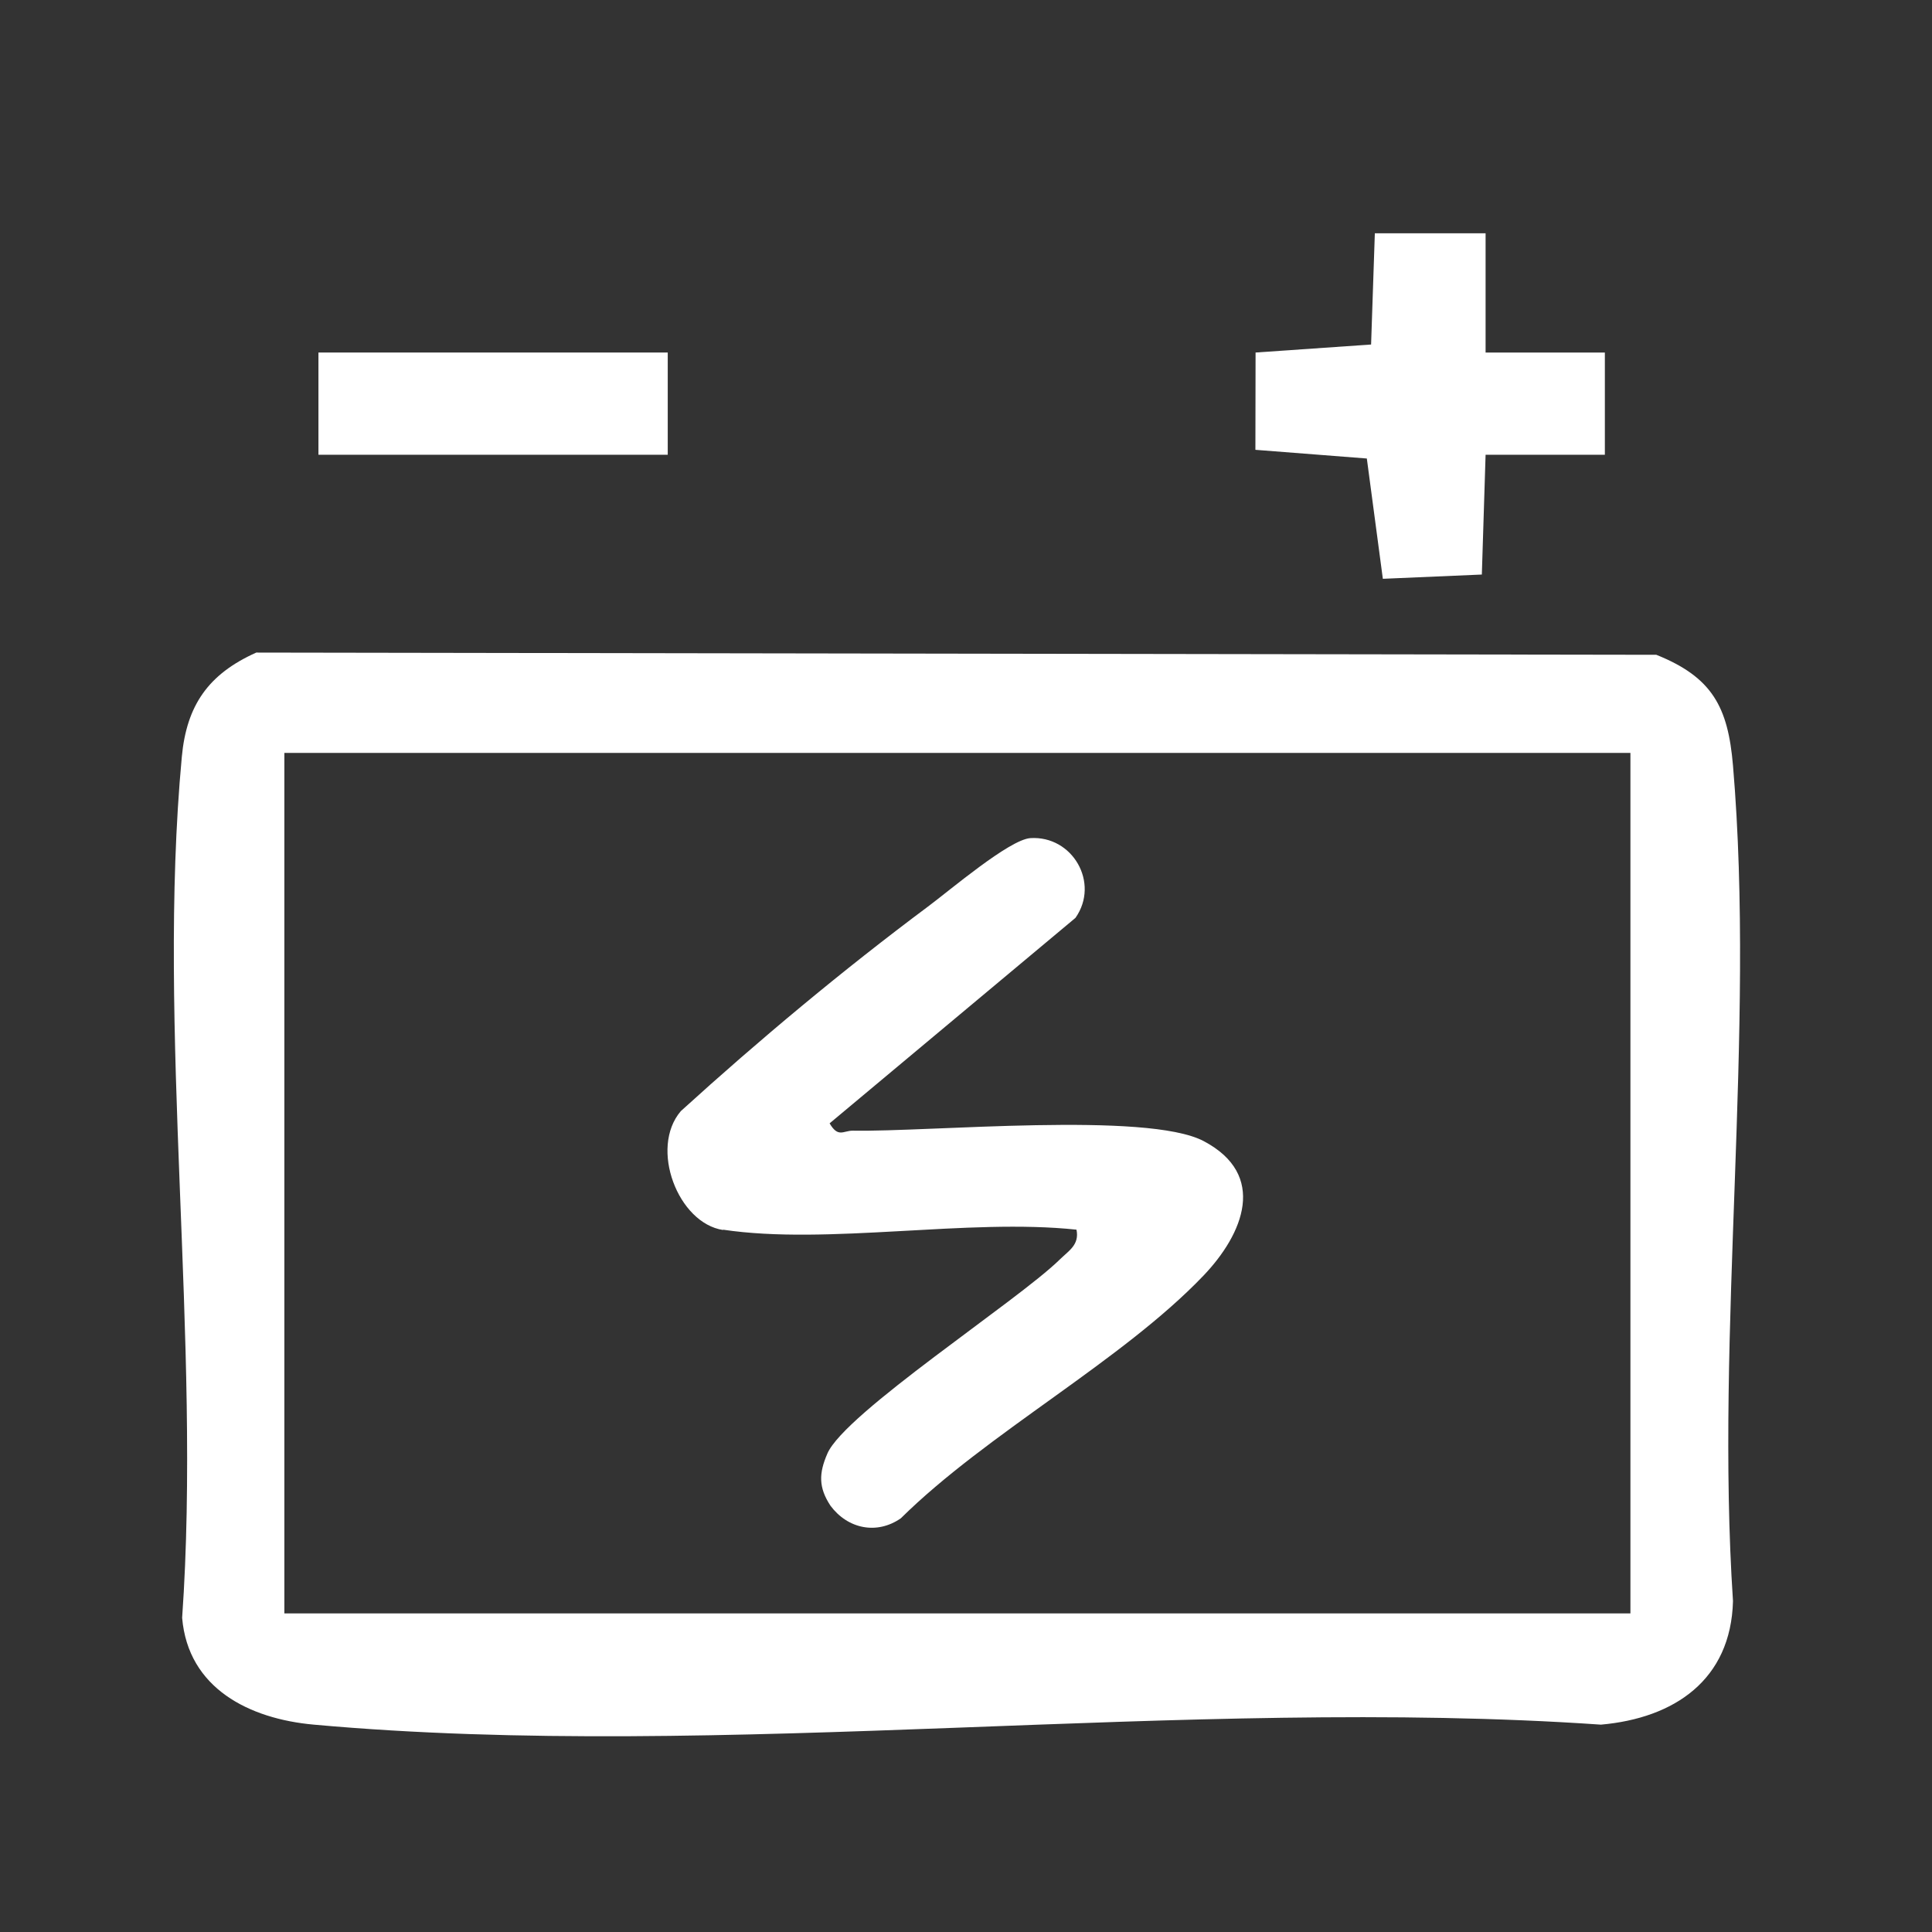
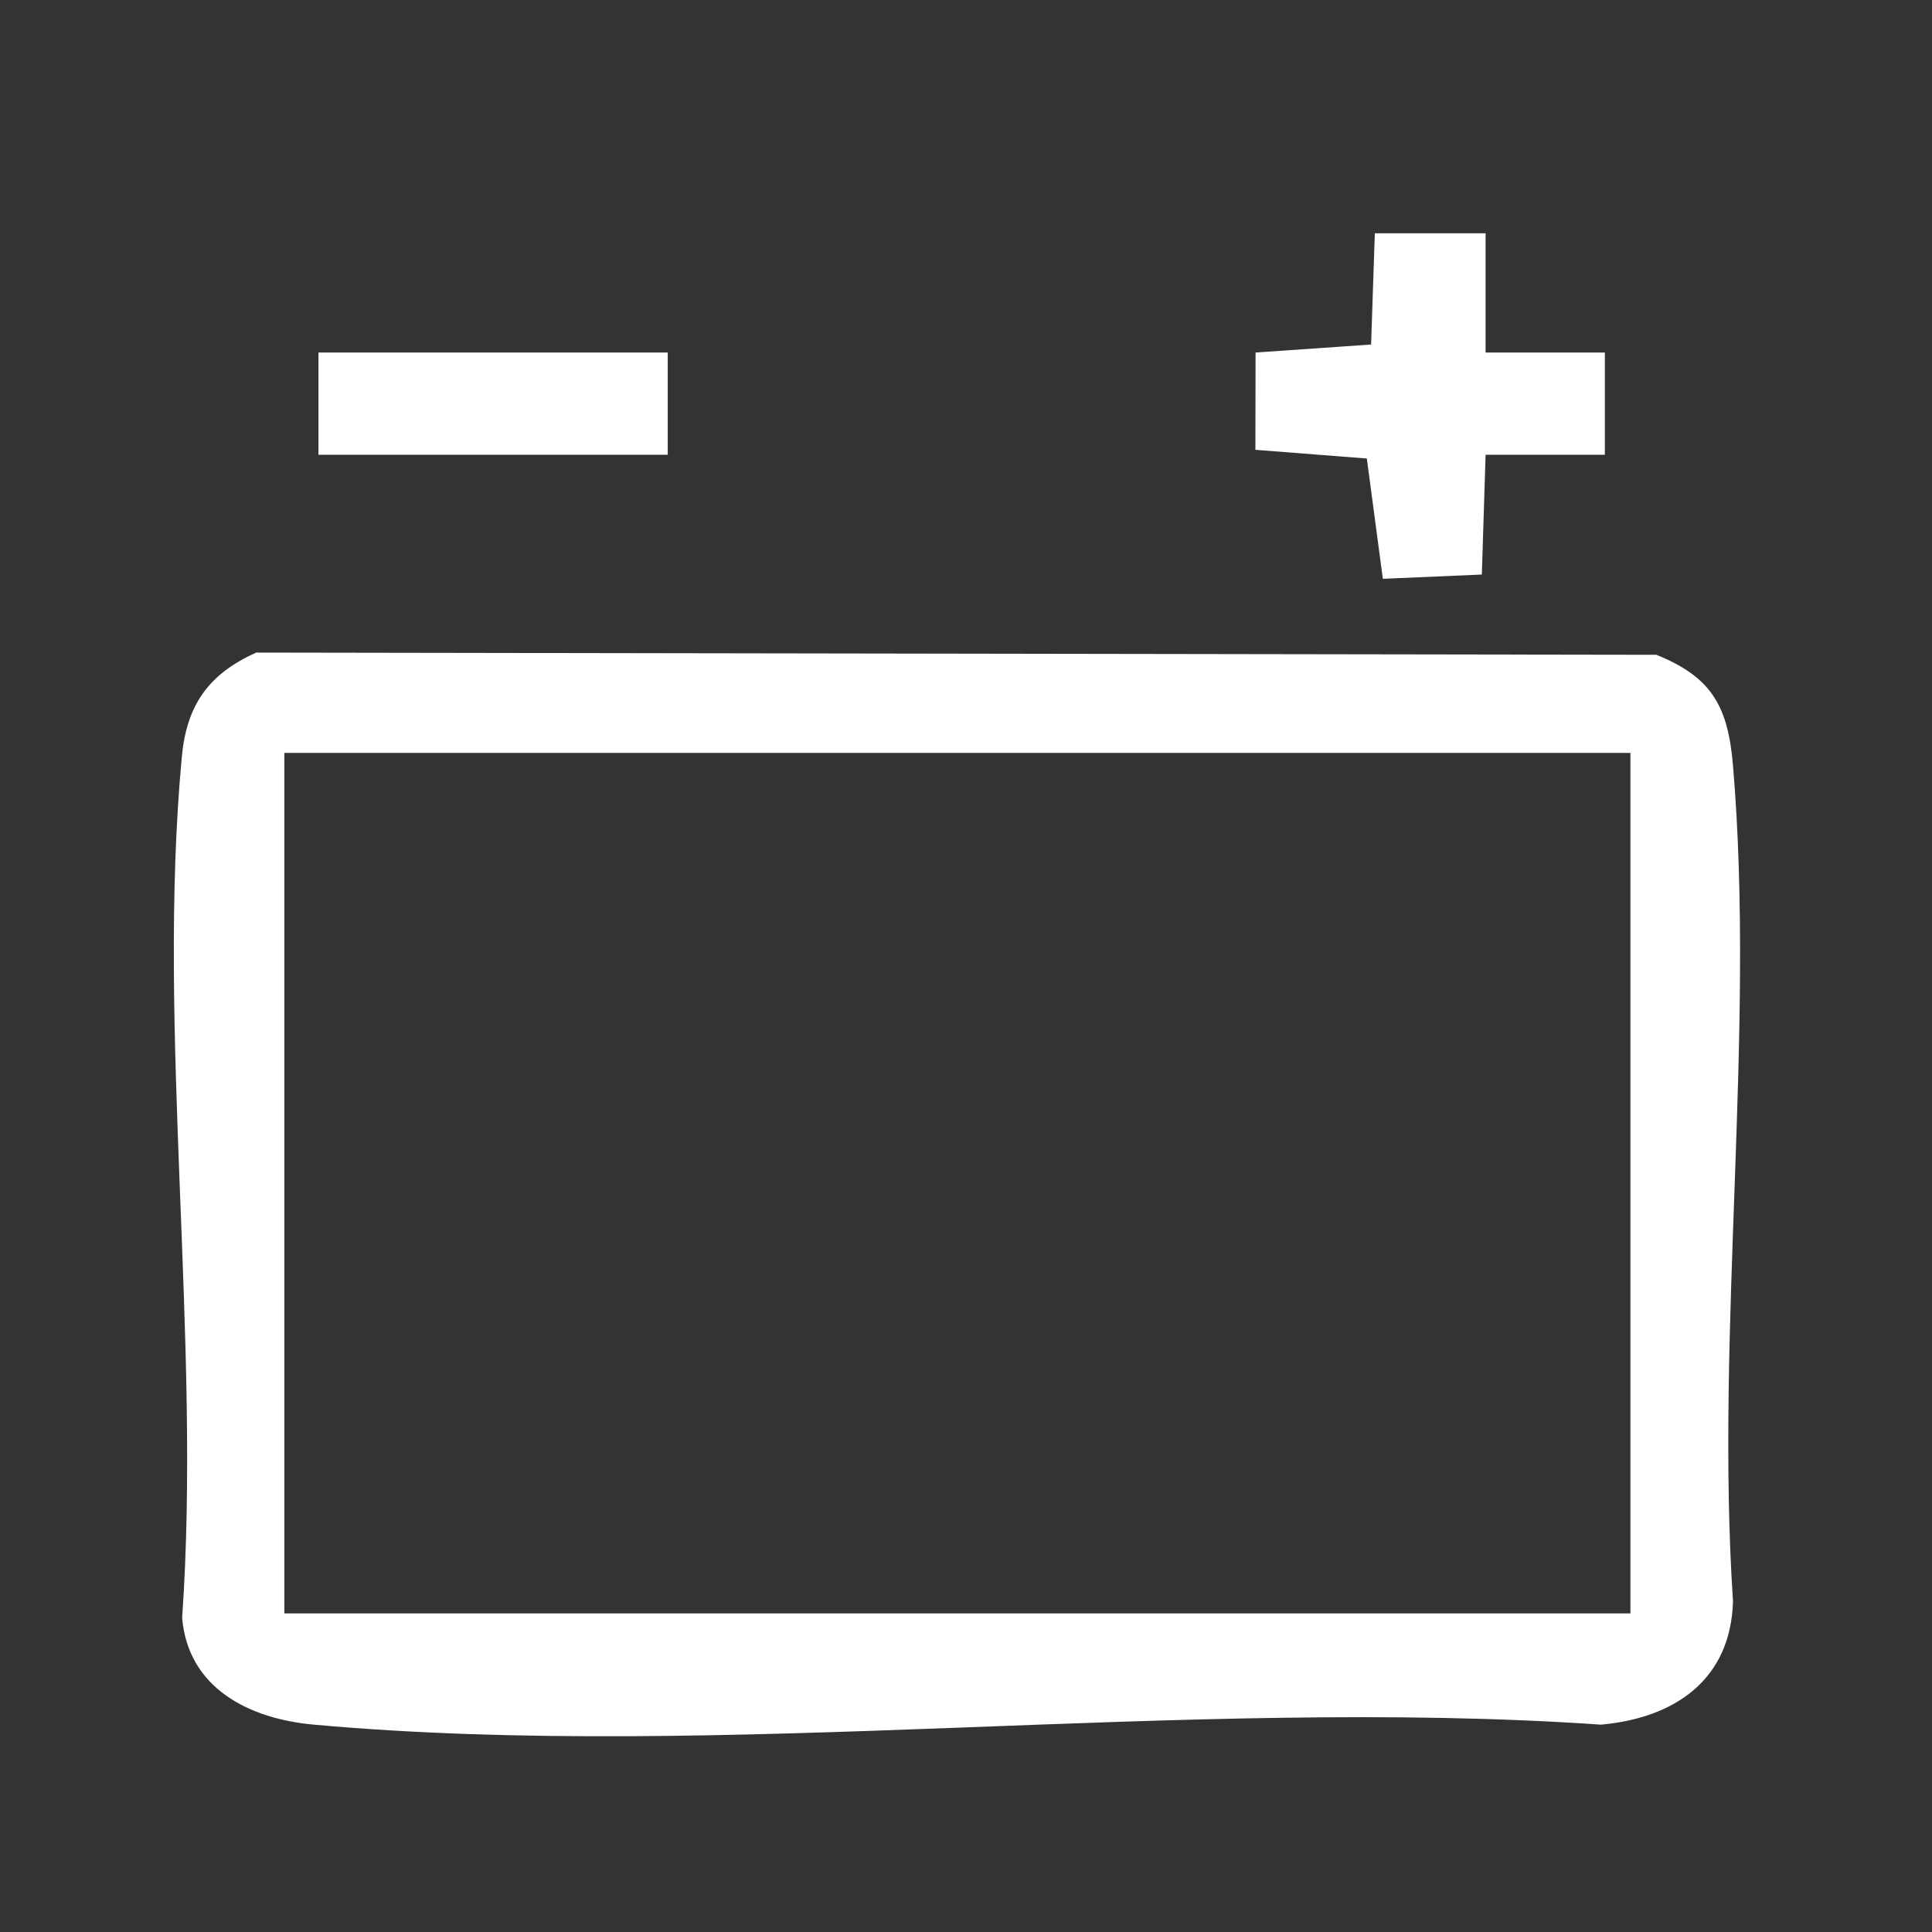
<svg xmlns="http://www.w3.org/2000/svg" id="Calque_1" data-name="Calque 1" viewBox="0 0 113.39 113.39">
  <rect x="0" y="0" width="113.39" height="113.39" fill="#333333" stroke="none" />
  <defs>
    <style>
      .cls-1 {
        fill: #fff;
      }
    </style>
  </defs>
  <path class="cls-1" d="M15.05,38.3l82.16.13c3.29,1.32,4.21,3.07,4.5,6.5,1.33,15.67-1.05,33.17,0,49.04-.12,4.63-3.45,6.87-7.75,7.25-24.33-1.68-51.55,2.17-75.54,0-3.79-.34-7.38-2.13-7.73-6.27,1.14-16.24-1.51-34.53-.02-50.52.28-3.04,1.56-4.87,4.37-6.13ZM95.69,44.19H16.69v50.5h79v-50.5Z" />
  <polygon class="cls-1" points="87.19 13.69 87.19 20.69 94.19 20.69 94.19 26.69 87.19 26.69 86.97 33.72 81.16 33.97 80.22 26.91 73.68 26.4 73.69 20.69 80.47 20.22 80.69 13.69 87.19 13.69" />
  <rect class="cls-1" x="18.69" y="20.69" width="20.5" height="6" />
-   <path class="cls-1" d="M42.44,72.19c-2.65-.4-4.34-4.81-2.48-6.98,4.62-4.2,9.5-8.27,14.5-12,1.28-.95,4.77-3.93,6.01-4.02,2.48-.16,4.09,2.63,2.65,4.68l-14.43,12.06c.51.87.81.42,1.37.43,4.52.08,17.25-1.14,20.58.61,3.76,1.98,2.34,5.44-.01,7.9-4.8,5.02-12.7,9.24-17.76,14.24-1.41.98-3.12.62-4.13-.74-.71-1.08-.68-1.91-.18-3.06,1.02-2.37,11.15-8.95,13.63-11.38.54-.53,1.17-.87.99-1.76-6.37-.68-14.62.92-20.75,0Z" />
</svg>